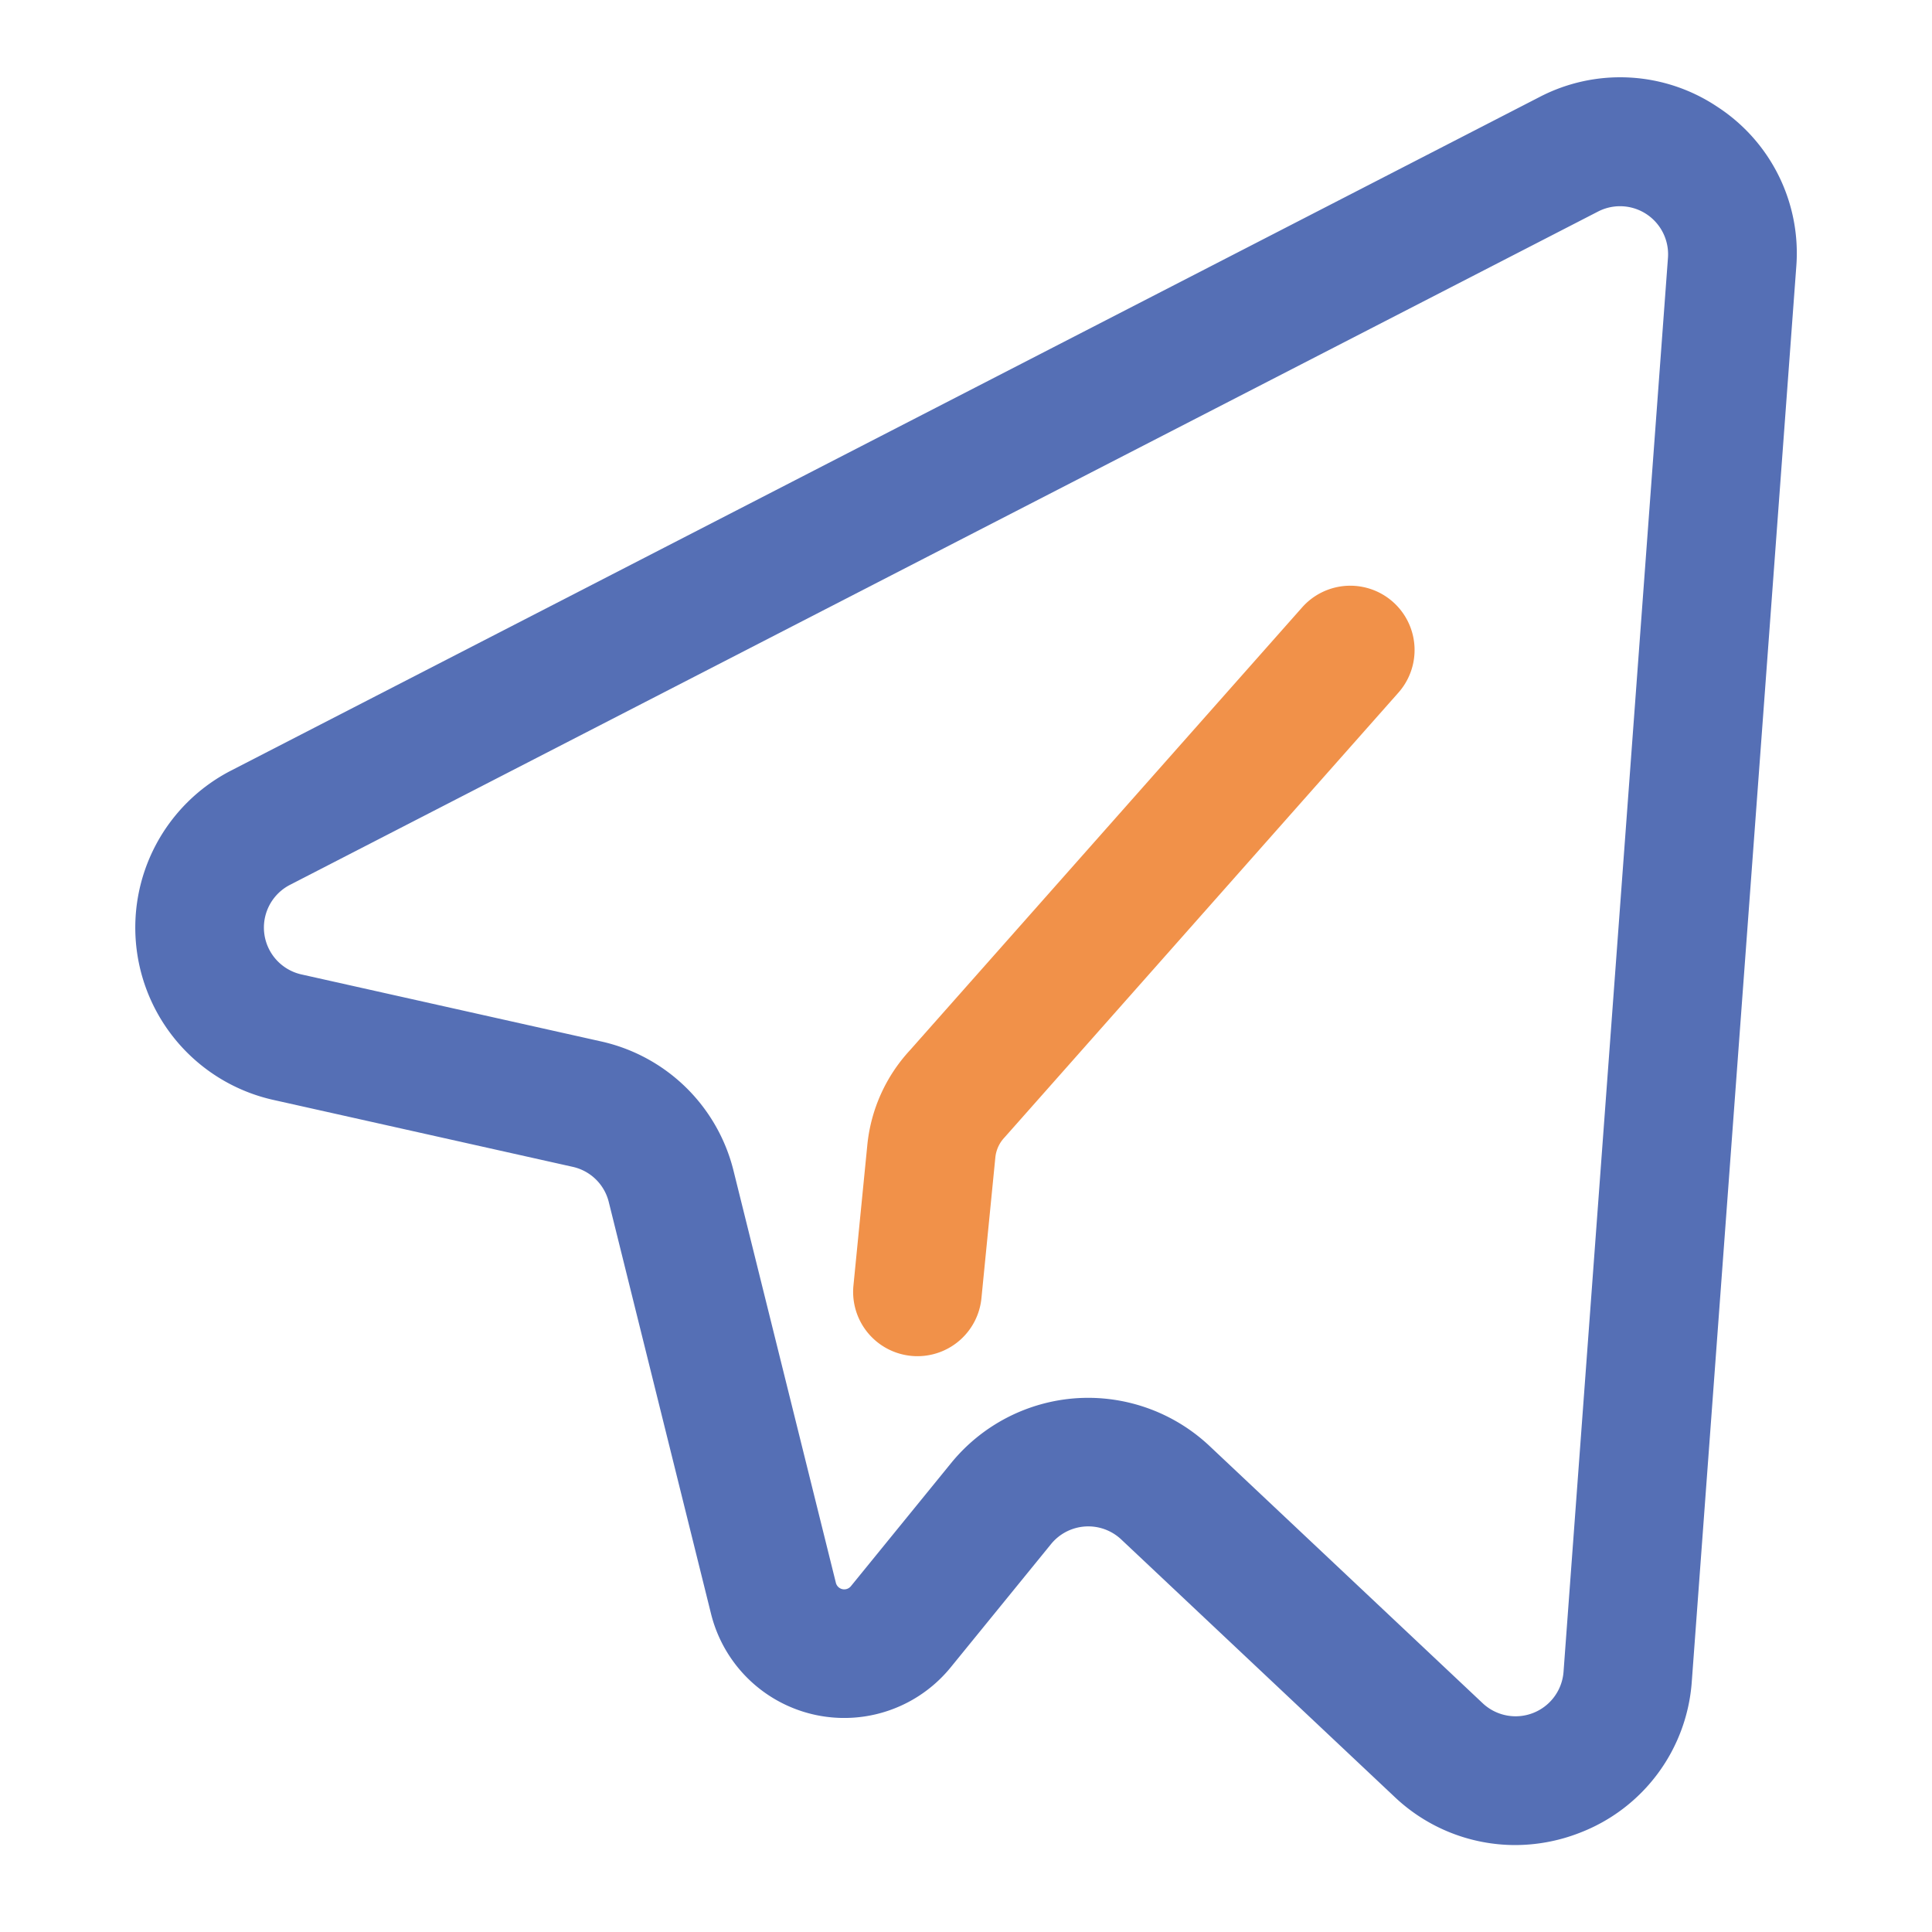
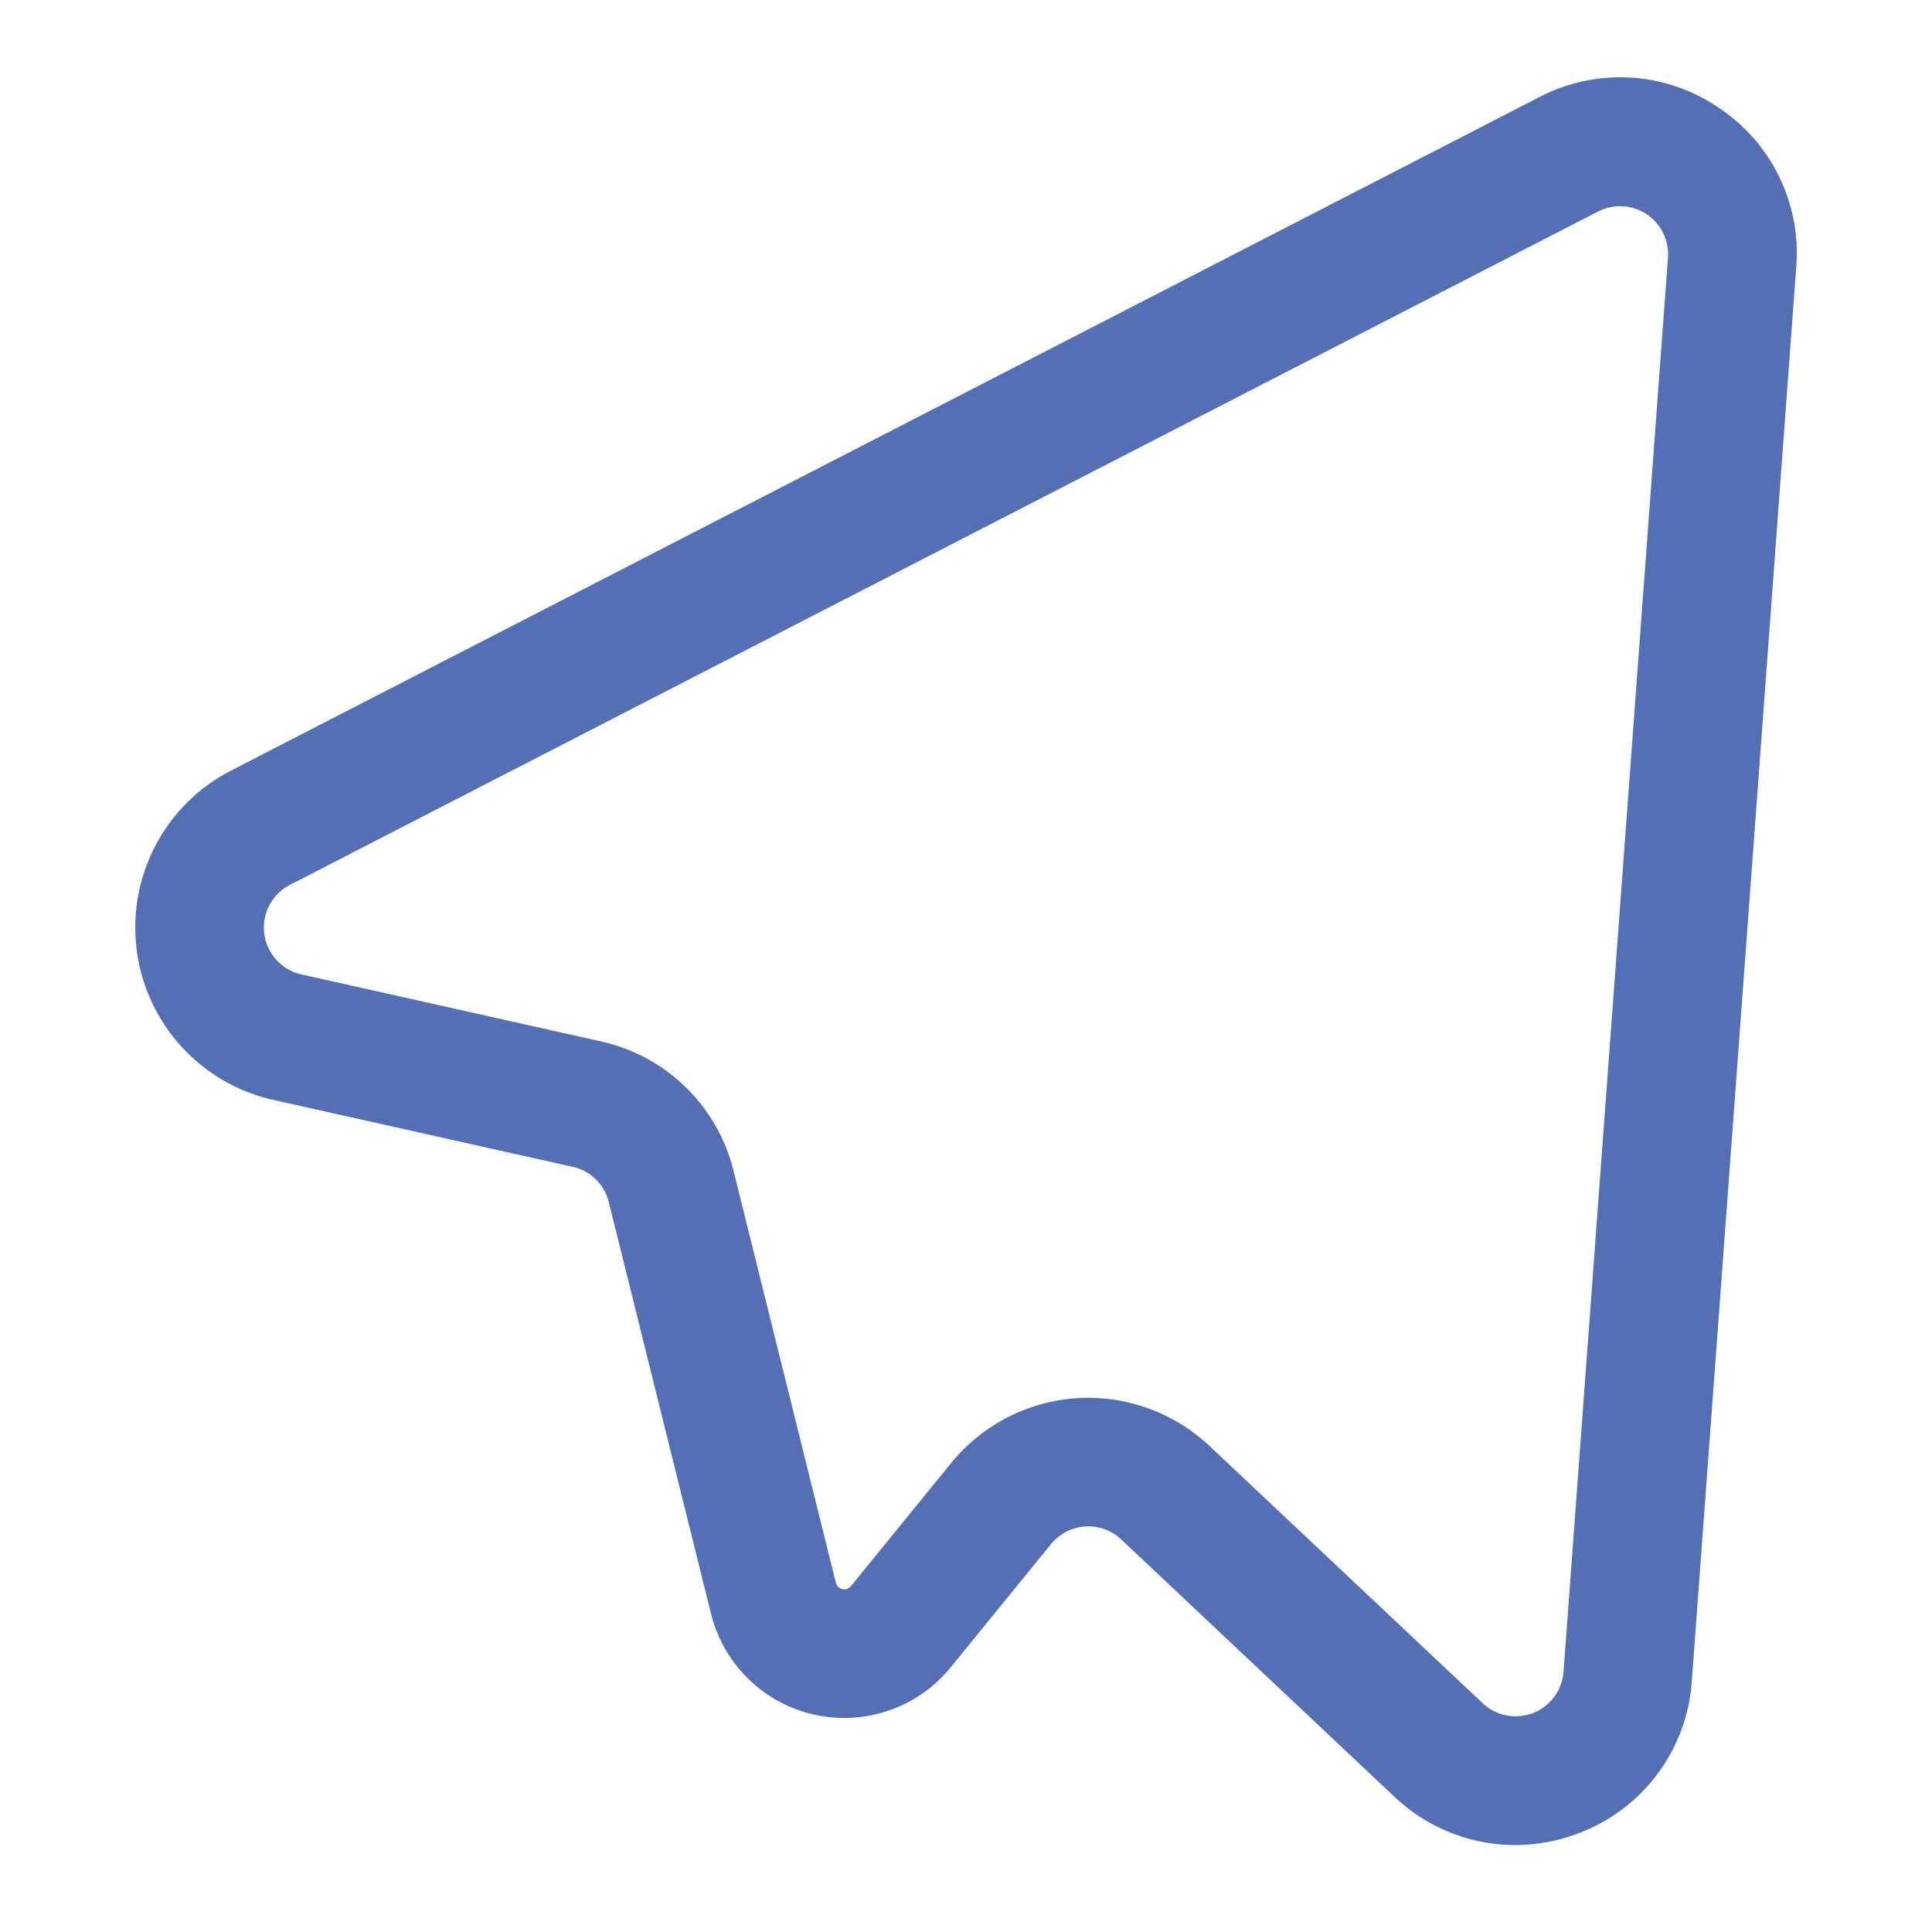
<svg xmlns="http://www.w3.org/2000/svg" class="icon" width="200px" height="200.00px" viewBox="0 0 1024 1024" version="1.1">
  <path d="M910.336 56.678a92.59 92.59 0 0 0-94.551-5.156L122.476 408.412a93.594 93.594 0 0 0 22.42 174.566l158.612 35.461a25.324 25.324 0 0 1 19.169 18.714l54.19 218.209a72.745 72.745 0 0 0 127.022 28.365l53.166-65.311a25.472 25.472 0 0 1 37.228-2.468L739.092 952.32a92.954 92.954 0 0 0 63.928 25.6 94.356 94.356 0 0 0 34.217-6.472 92.841 92.841 0 0 0 59.459-80.353l55.347-749.46A92.488 92.488 0 0 0 910.336 56.678z m-81.628 829.404a25.472 25.472 0 0 1-42.865 16.655L641.024 766.356a93.957 93.957 0 0 0-64.271-25.477q-3.072 0-6.144 0.2a93.932 93.932 0 0 0-66.468 34.34L451.005 840.704a4.562 4.562 0 0 1-7.972-1.777l-54.19-218.184A93.097 93.097 0 0 0 318.403 551.936l-158.607-35.461a25.457 25.457 0 0 1-6.108-47.483l693.299-356.864a25.472 25.472 0 0 1 37.069 24.509z" fill="#556FB5" />
-   <path d="M690.15 321.94l-207.805 234.65a86.487 86.487 0 0 0-22.636 50.176l-7.368 74.619a34.074 34.074 0 0 0 30.572 37.253q1.71 0.169 3.389 0.169a34.084 34.084 0 0 0 33.879-30.72l7.373-74.614a17.976 17.976 0 0 1 4.808-10.537L741.202 367.104a34.079 34.079 0 0 0-51.052-45.164z" fill="#F19149" />
</svg>